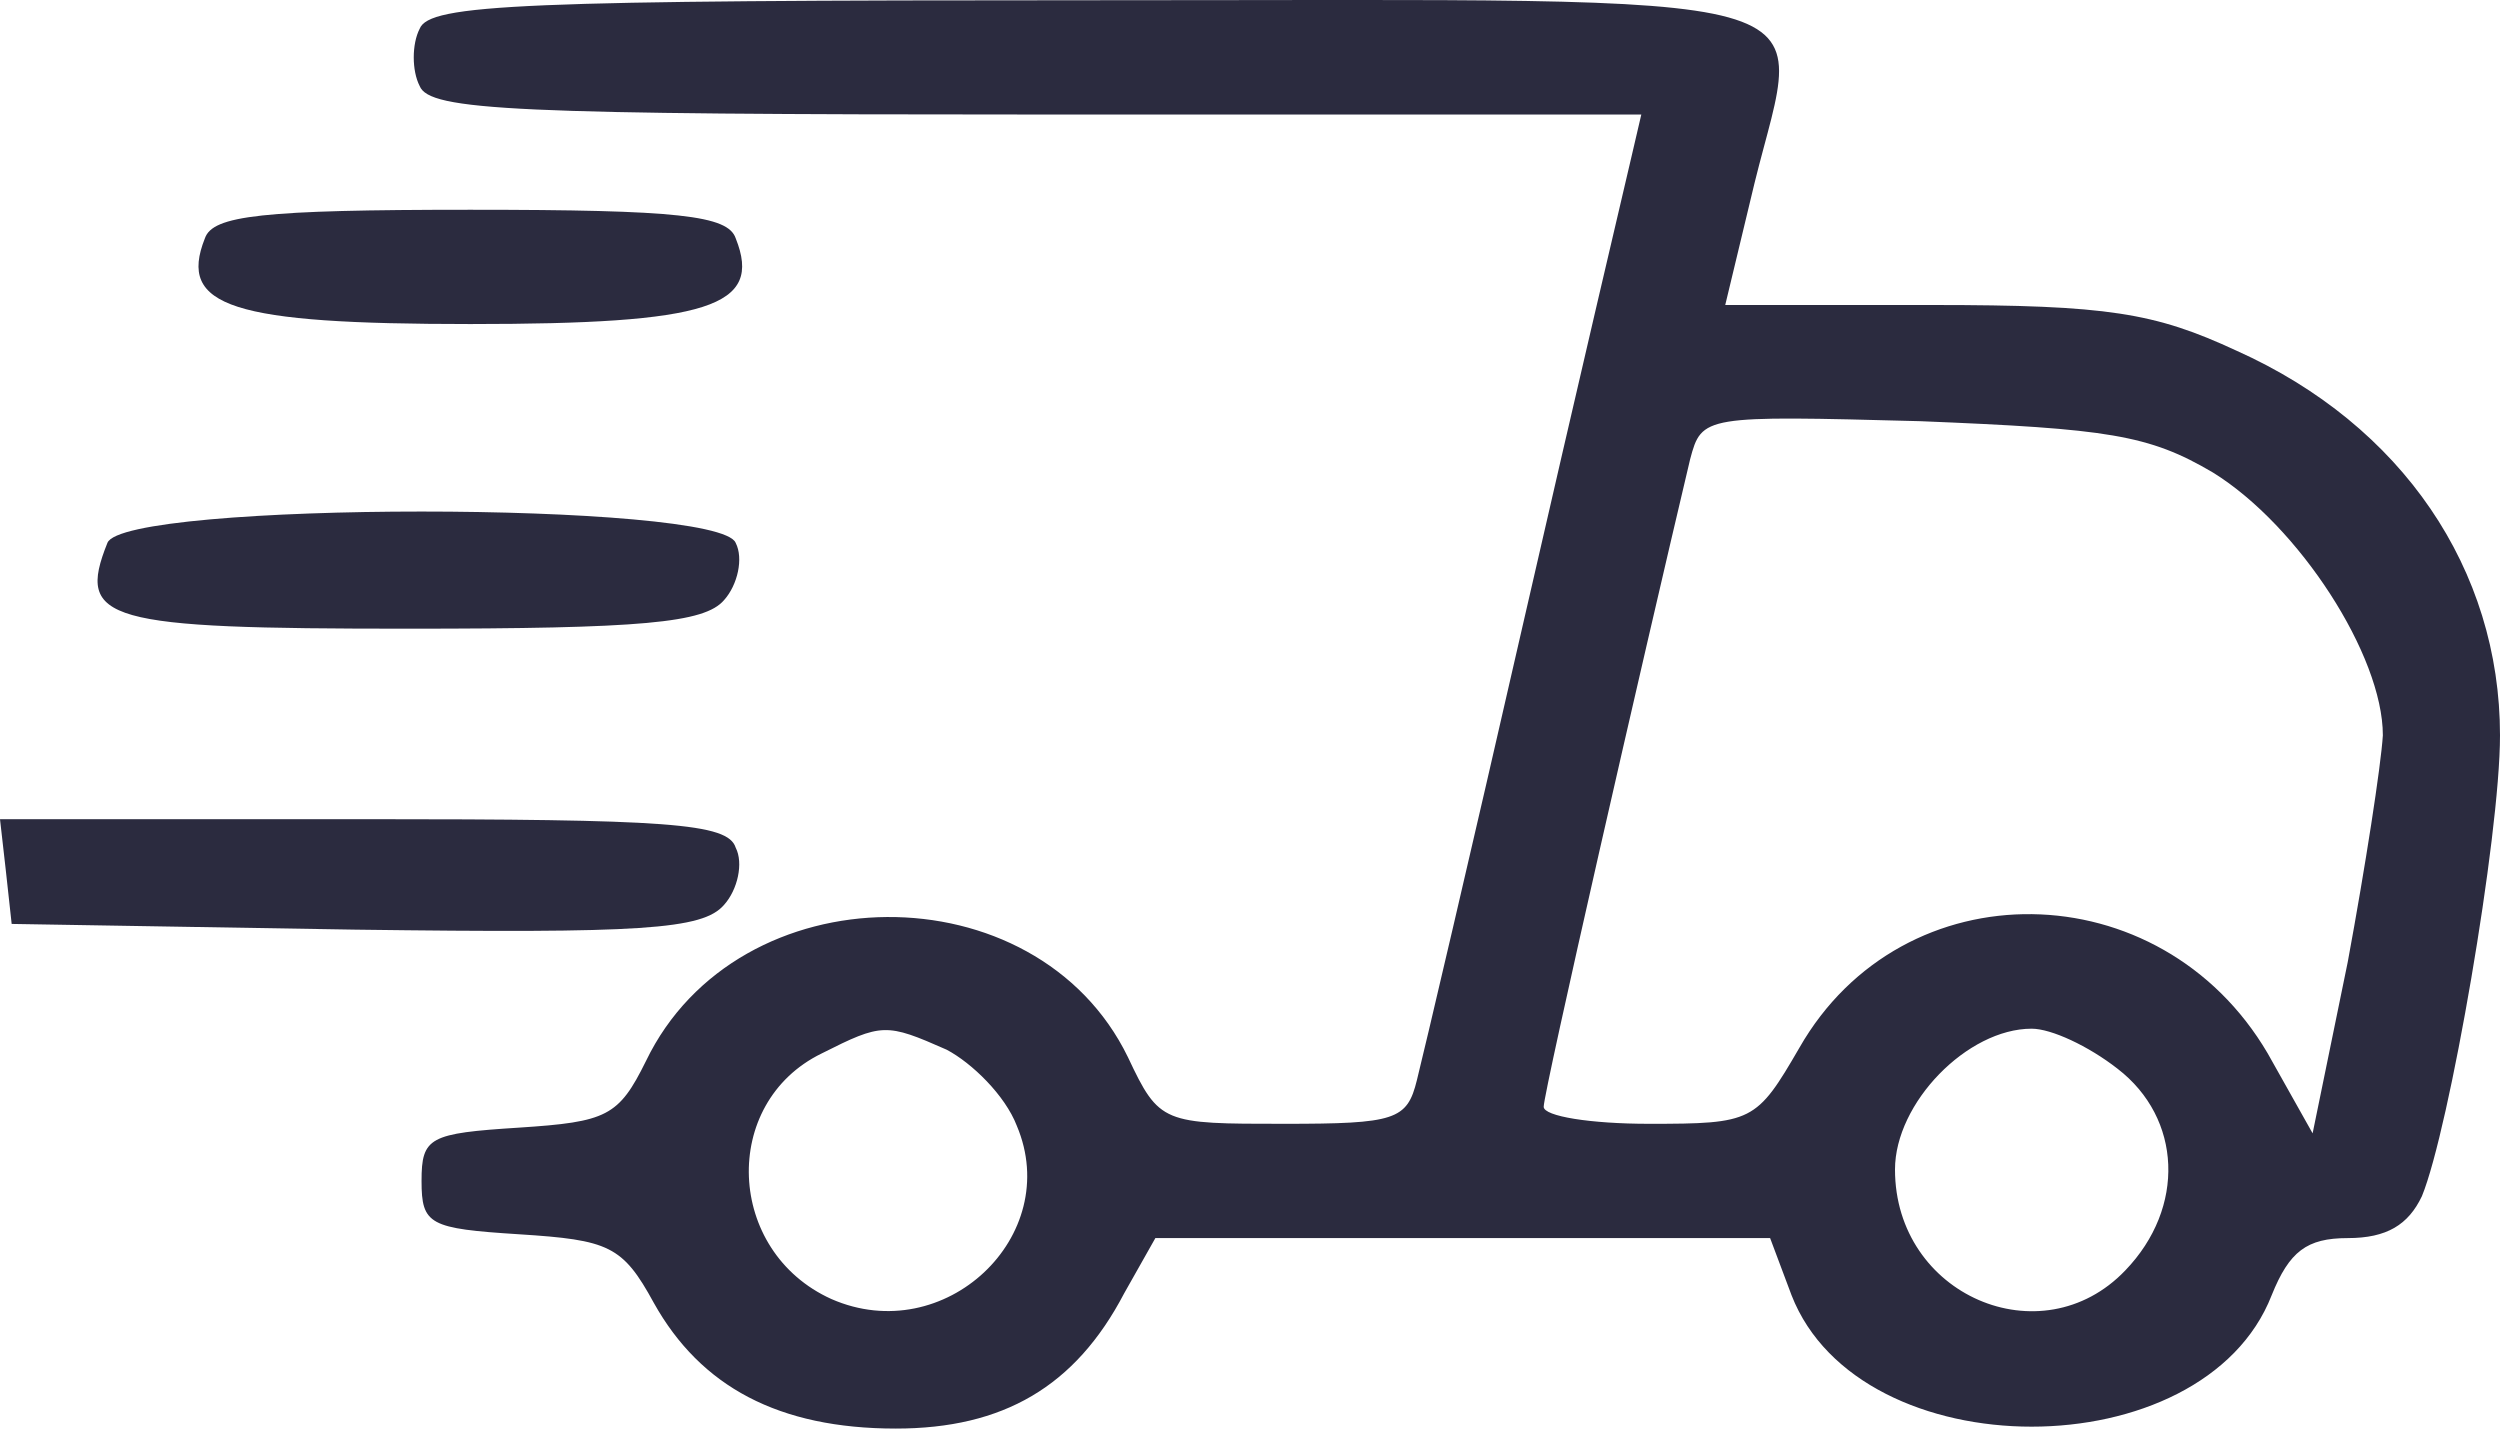
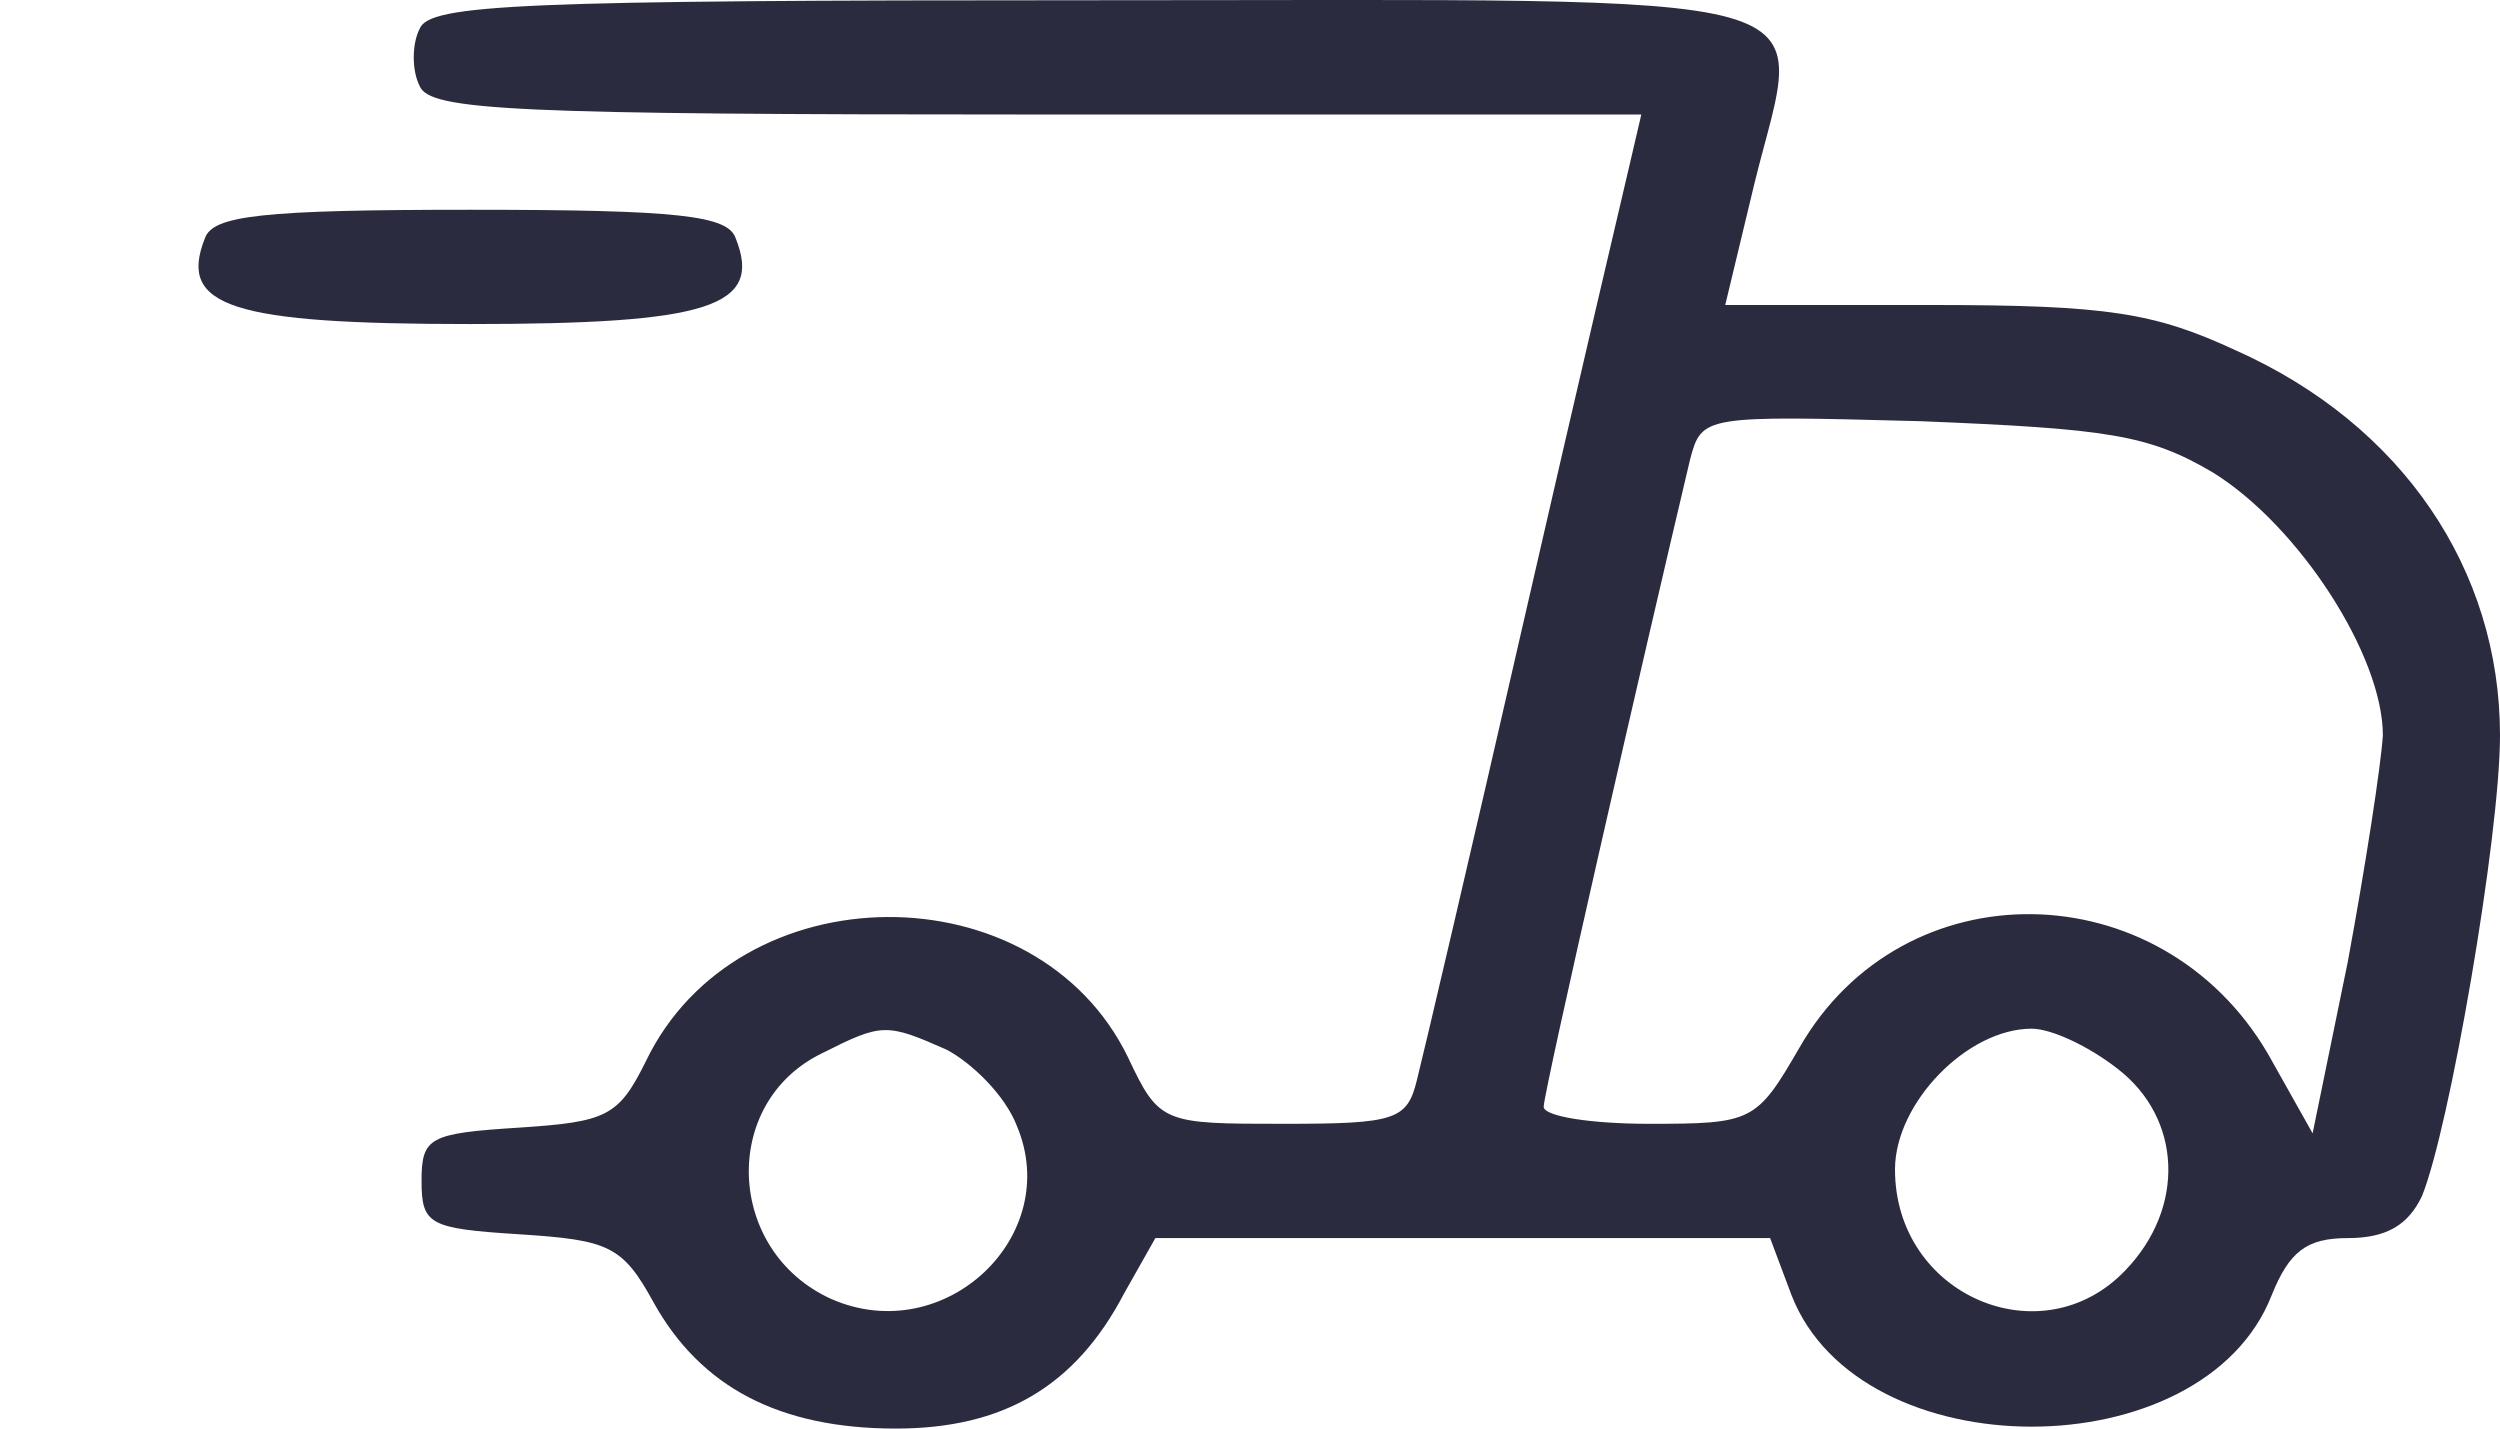
<svg xmlns="http://www.w3.org/2000/svg" fill="none" viewBox="0 0 21 12" height="12" width="21">
  <path fill="#2B2B3F" d="M3.525 0.242C3.459 0.37 3.459 0.594 3.525 0.722C3.607 0.93 4.328 0.962 8.705 0.962H13.787L13.705 1.314C13.656 1.522 13.246 3.266 12.803 5.201C12.361 7.137 11.951 8.881 11.902 9.073C11.82 9.408 11.721 9.44 10.787 9.44C9.77 9.44 9.738 9.44 9.475 8.881C8.705 7.297 6.197 7.313 5.426 8.913C5.197 9.377 5.098 9.424 4.361 9.472C3.607 9.52 3.541 9.552 3.541 9.92C3.541 10.288 3.607 10.32 4.361 10.368C5.115 10.416 5.23 10.464 5.492 10.944C5.885 11.648 6.541 12 7.525 12C8.426 12 9.033 11.648 9.443 10.864L9.705 10.4H14.869L15.049 10.88C15.623 12.352 18.508 12.352 19.082 10.88C19.23 10.512 19.377 10.4 19.721 10.4C20.049 10.4 20.23 10.288 20.344 10.048C20.574 9.488 21 7.025 21 6.177C21 4.785 20.18 3.57 18.787 2.946C18.098 2.626 17.705 2.562 16.23 2.562H14.492L14.738 1.538C15.148 -0.126 15.59 0.002 9.197 0.002C4.377 0.002 3.607 0.034 3.525 0.242ZM18.59 3.97C19.311 4.417 20.016 5.505 20.016 6.177C20 6.433 19.869 7.281 19.721 8.081L19.426 9.52L19.049 8.849C18.148 7.313 15.984 7.281 15.115 8.801C14.754 9.424 14.721 9.44 13.852 9.44C13.361 9.44 12.967 9.377 12.967 9.297C12.967 9.169 13.803 5.521 14.197 3.858C14.295 3.49 14.312 3.49 16.131 3.538C17.705 3.602 18.049 3.65 18.59 3.97ZM7.951 8.817C8.164 8.929 8.443 9.201 8.541 9.456C8.934 10.384 7.934 11.328 6.984 10.912C6.098 10.512 6.049 9.265 6.902 8.849C7.41 8.593 7.443 8.593 7.951 8.817ZM17.787 8.977C18.328 9.393 18.361 10.144 17.852 10.672C17.148 11.408 15.918 10.88 15.918 9.824C15.918 9.265 16.525 8.641 17.066 8.641C17.23 8.641 17.541 8.785 17.787 8.977Z" />
  <path fill="#2B2B3F" d="M1.721 2.002C1.492 2.578 1.951 2.722 3.951 2.722C5.951 2.722 6.41 2.578 6.18 2.002C6.115 1.81 5.705 1.762 3.951 1.762C2.197 1.762 1.787 1.81 1.721 2.002Z" />
-   <path fill="#2B2B3F" d="M0.902 4.561C0.639 5.217 0.885 5.281 3.426 5.281C5.393 5.281 5.918 5.233 6.082 5.041C6.197 4.913 6.246 4.689 6.18 4.561C6.049 4.209 1.033 4.209 0.902 4.561Z" />
-   <path fill="#2B2B3F" d="M0.049 7.313L0.098 7.761L2.984 7.809C5.393 7.841 5.902 7.809 6.082 7.601C6.197 7.473 6.246 7.249 6.18 7.121C6.115 6.913 5.607 6.881 3.049 6.881H0L0.049 7.313Z" />
</svg>